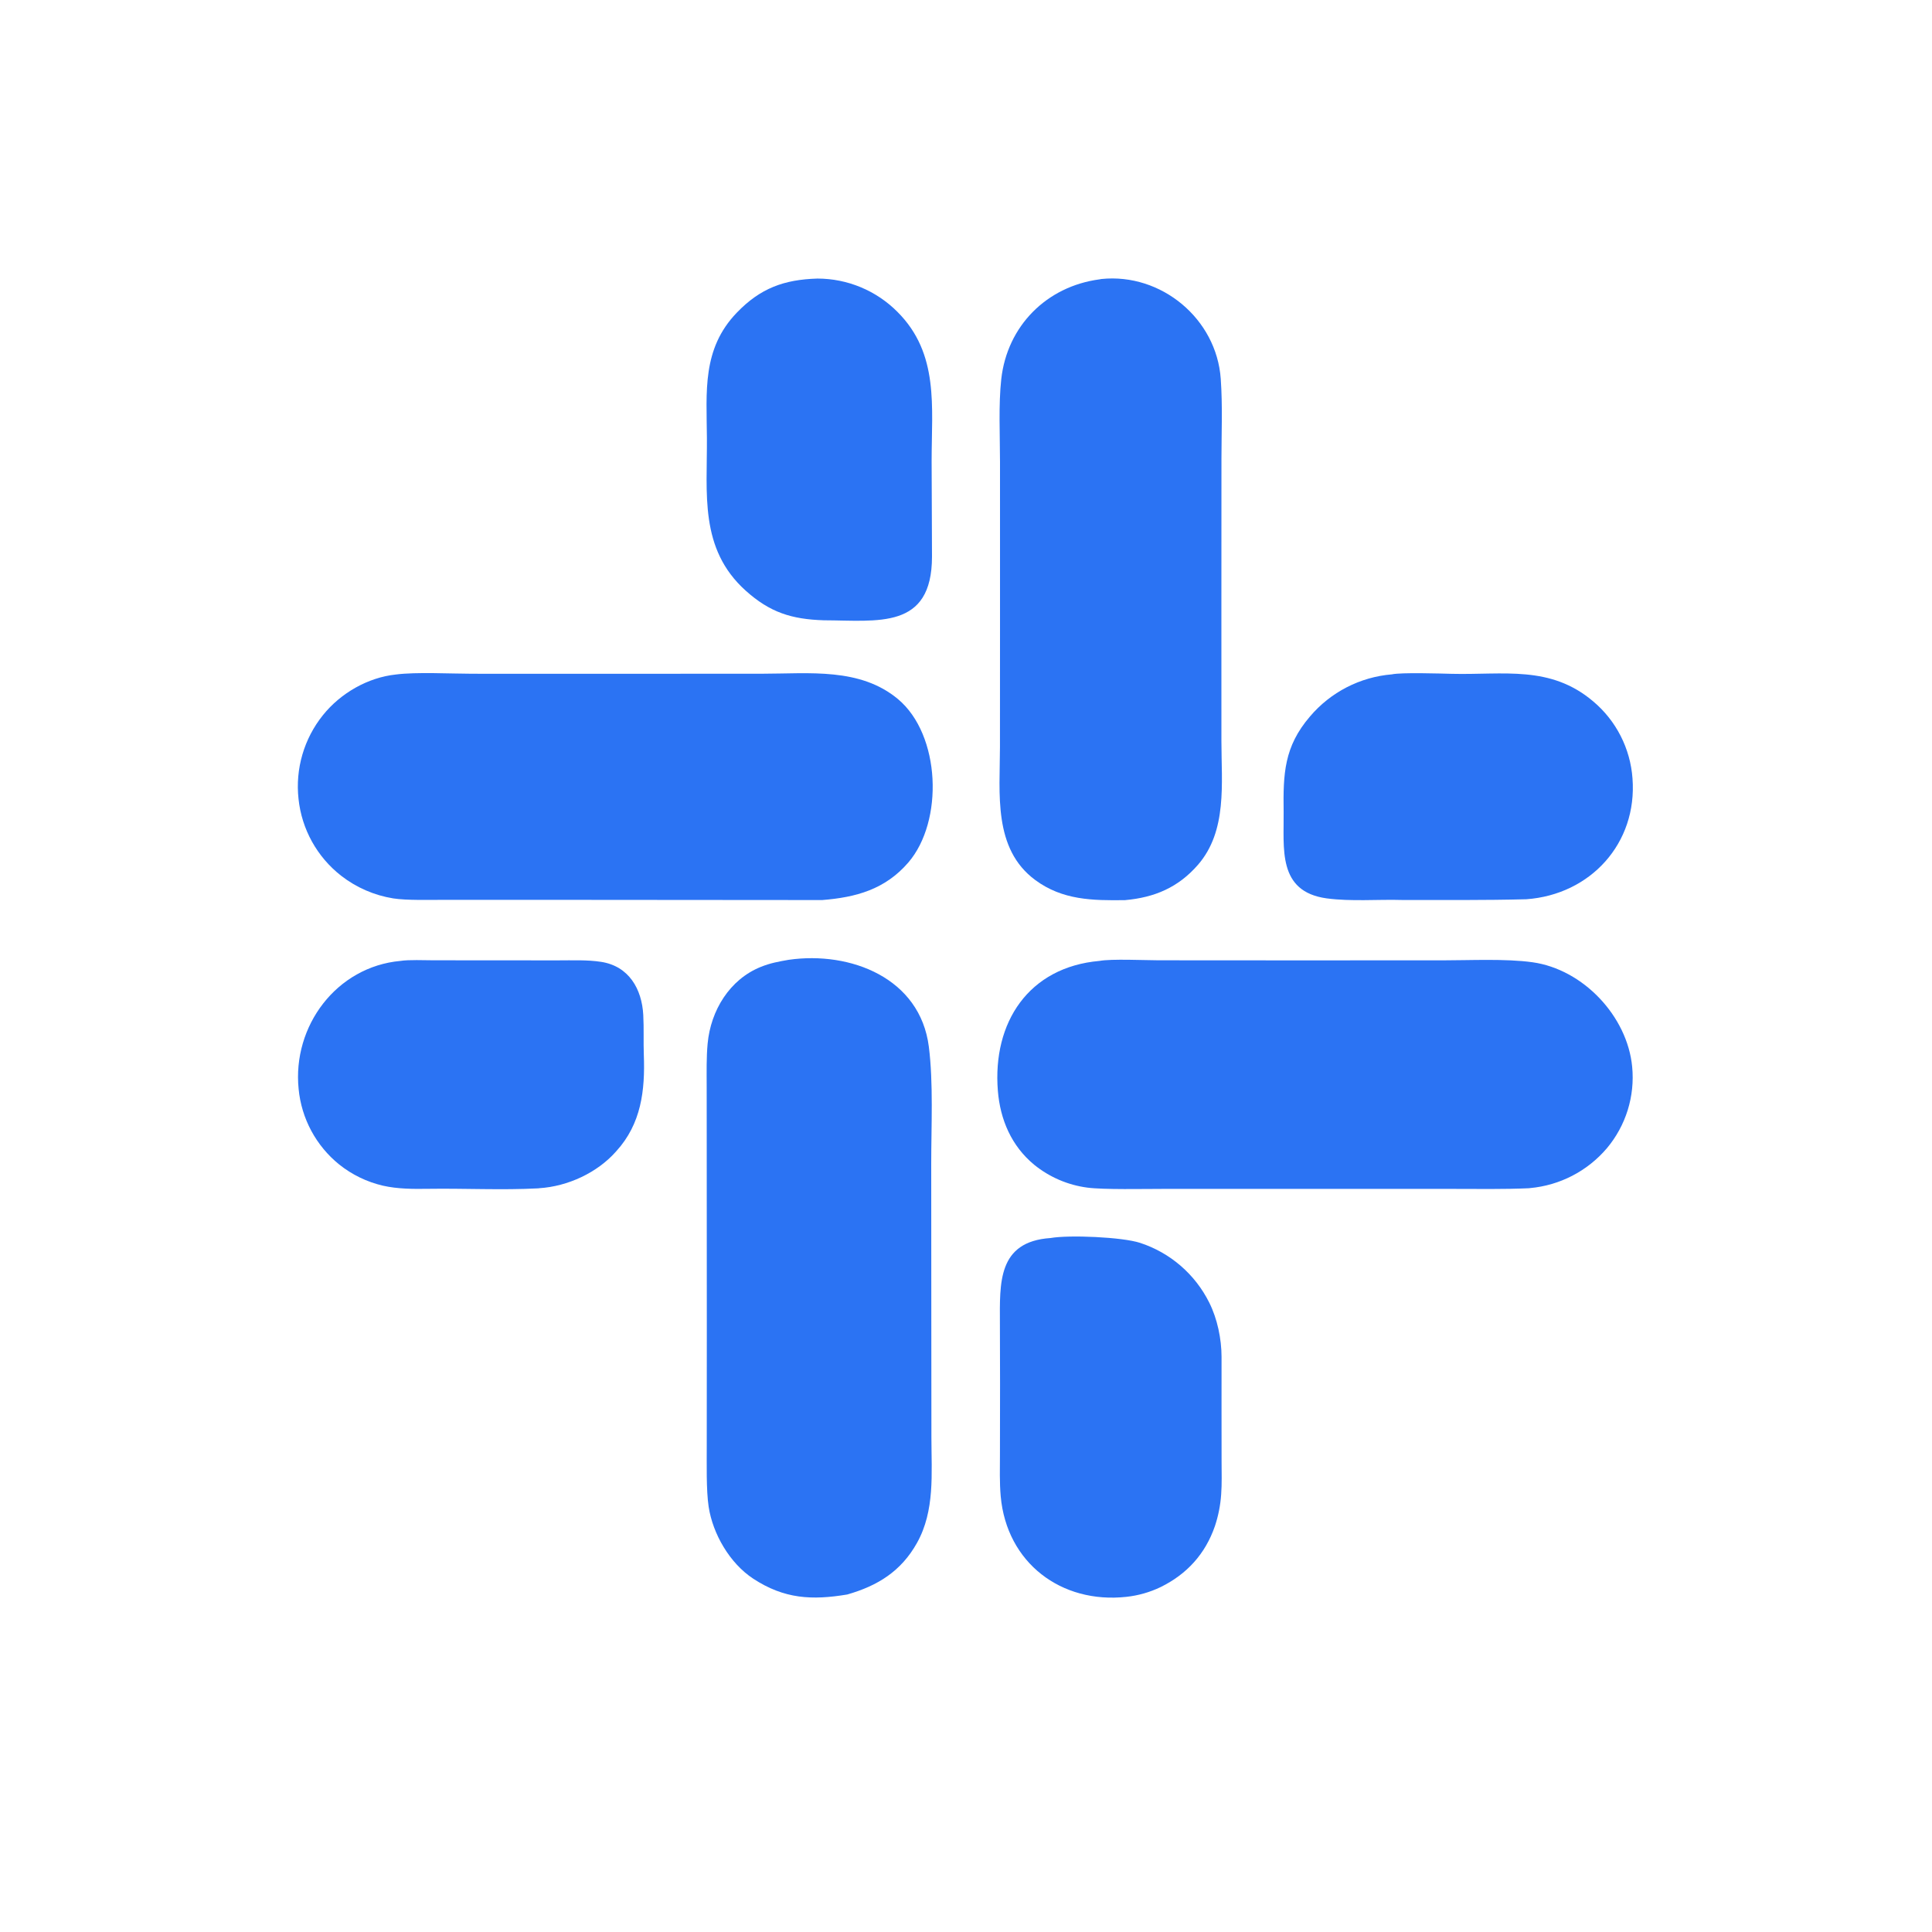
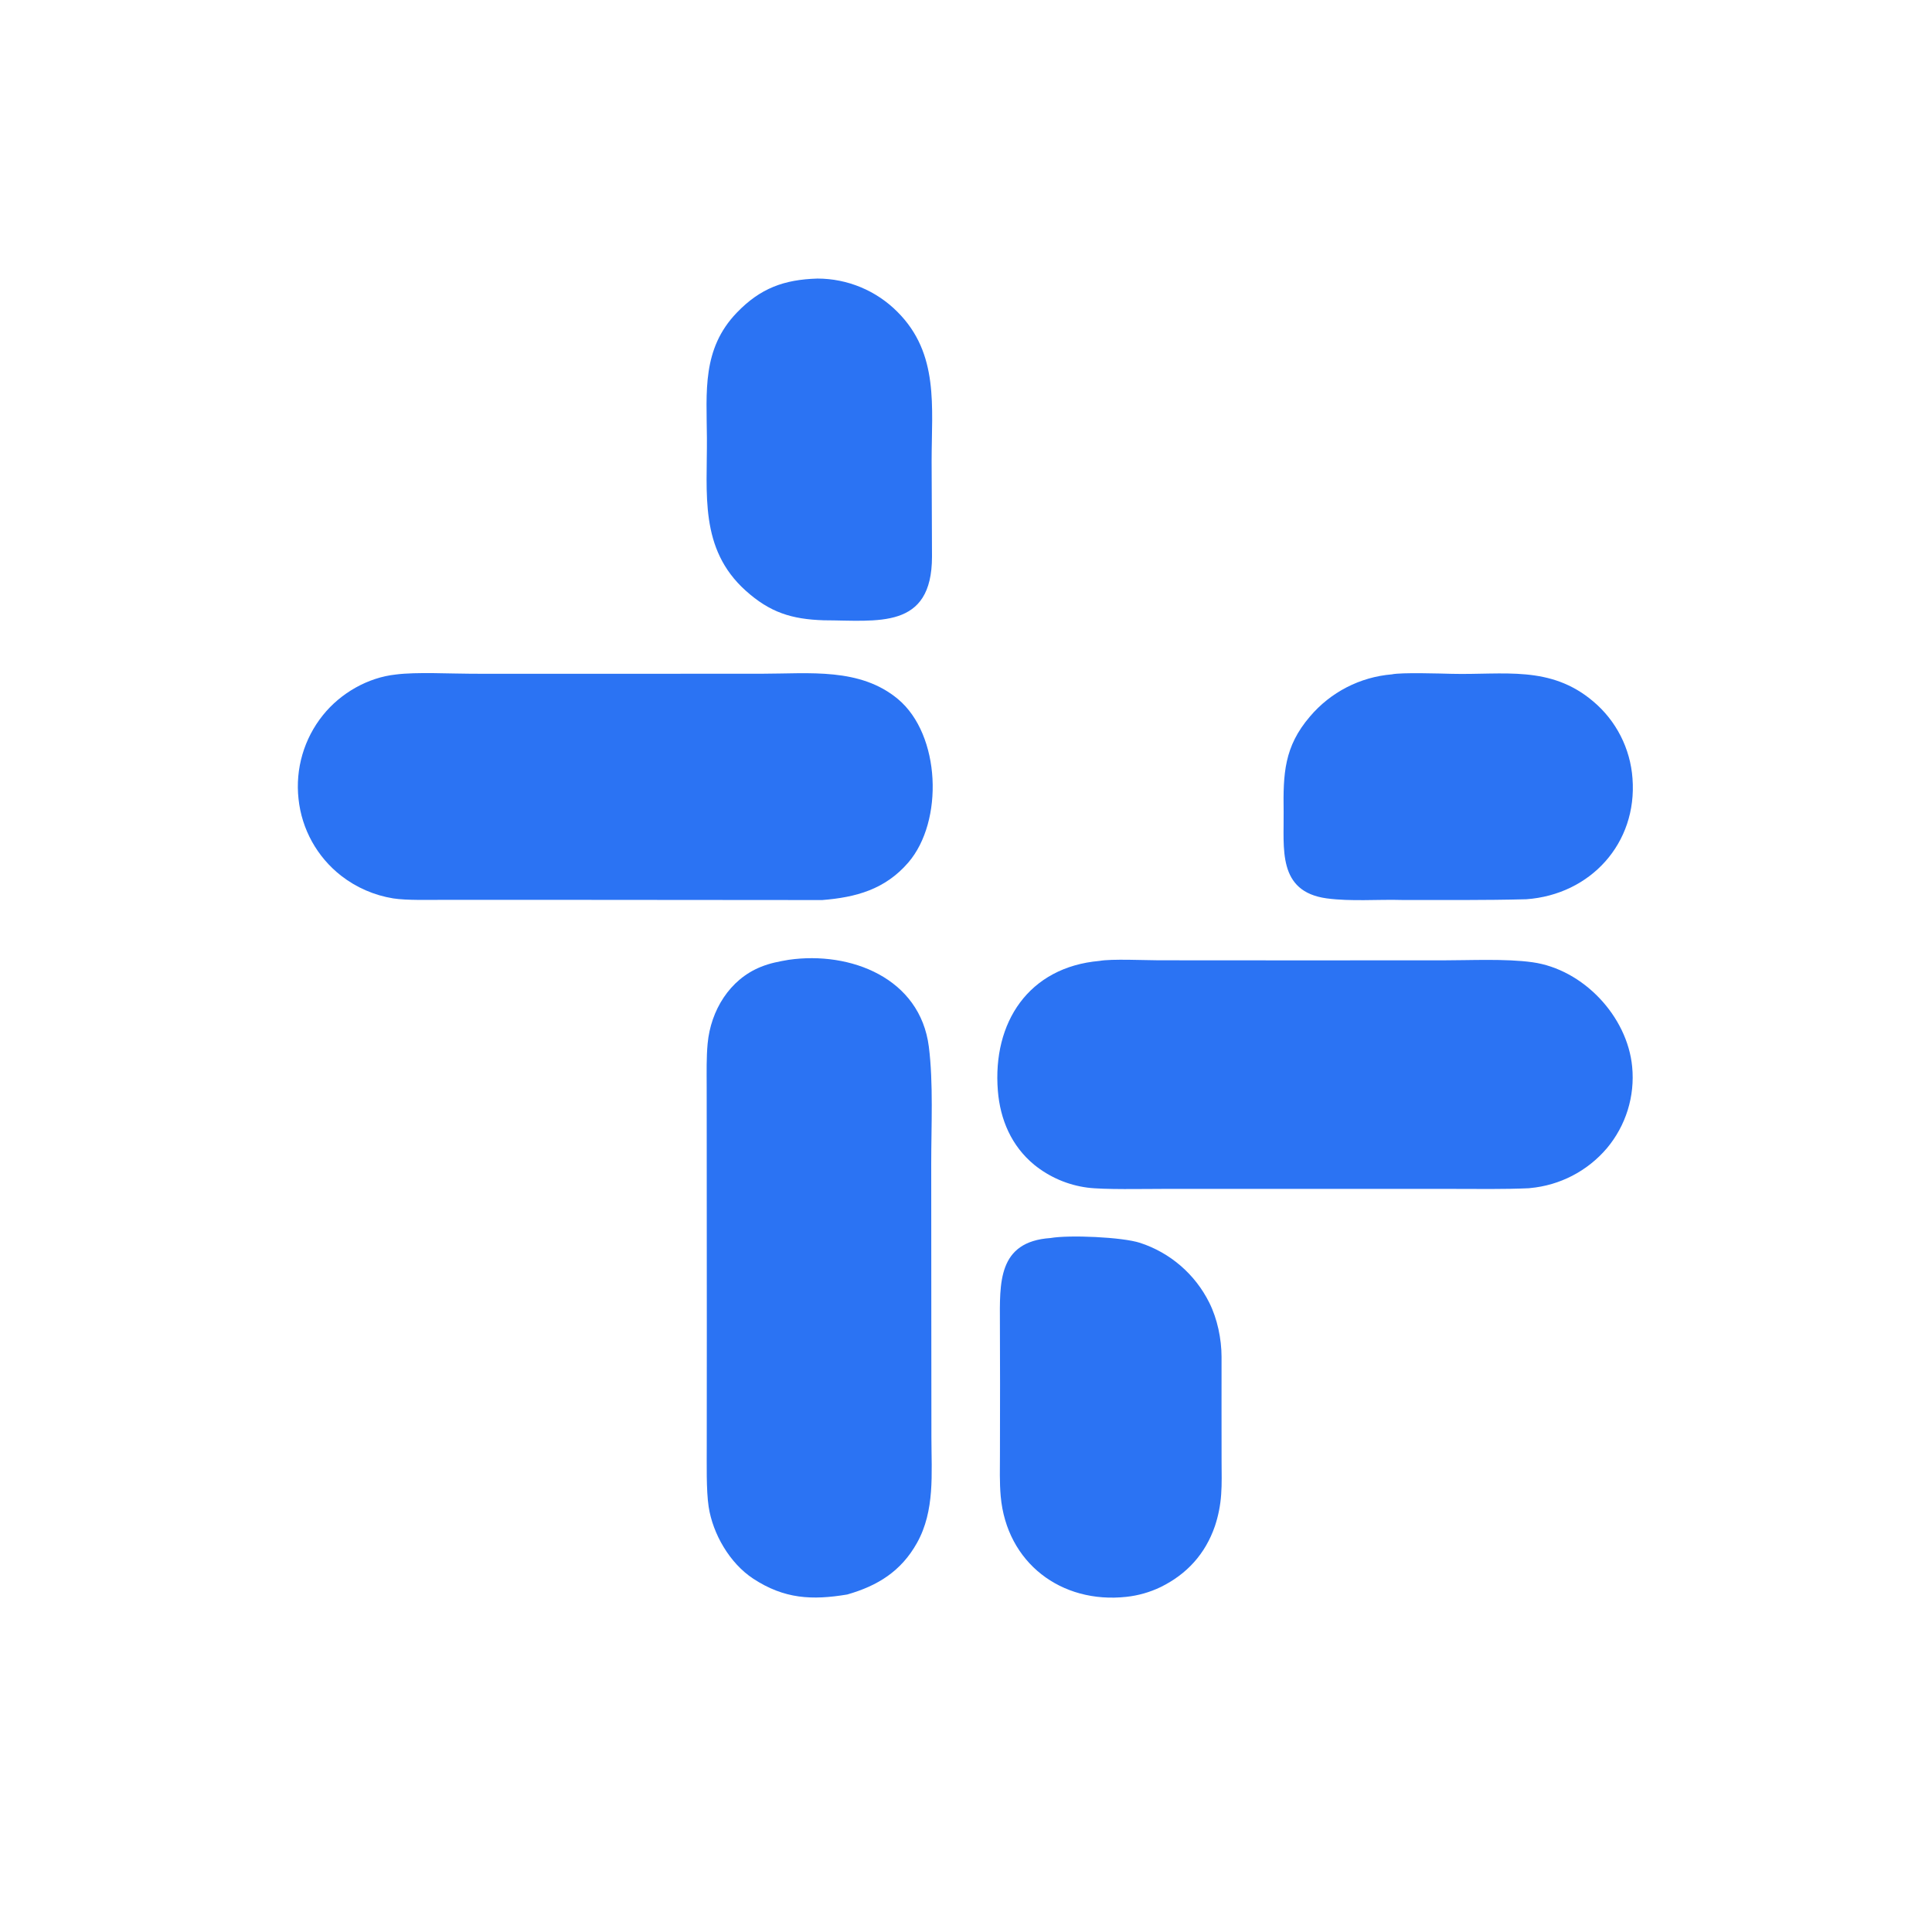
<svg xmlns="http://www.w3.org/2000/svg" width="289" height="289" viewBox="0 0 289 289">
  <path fill="#2B73F3" transform="scale(0.282 0.282)" d="M583.22 509.708C589.49 508.54 607.456 509.369 614.561 509.385L676.238 509.422L764.894 509.415C779.606 509.417 798.632 508.443 812.851 510.418C839.855 514.169 863.227 539.142 865.773 565.815C867.304 581.468 862.46 597.078 852.337 609.115C842.033 621.22 827.392 628.798 811.56 630.222C811.365 630.247 811.17 630.272 810.976 630.297C797.681 630.895 783.88 630.648 770.576 630.644L691.822 630.633L616.584 630.646C607.27 630.639 585.28 631.118 576.708 629.959C566.403 628.591 556.677 624.403 548.601 617.858C536.551 607.922 530.54 593.938 529.309 578.572C526.405 542.335 545.634 513.017 583.22 509.708Z" />
  <path fill="#2B73F3" transform="scale(0.282 0.282)" d="M418.333 509.128C451.086 504.424 488.075 518.754 492.703 555.236C495.142 574.457 493.964 597.552 493.965 617.139L494.019 708.755L494.064 762.593C494.077 781.527 496 801.306 486.407 818.446C478.006 833.458 465.61 841.16 449.401 845.8C430.737 848.906 416.013 848.206 399.525 837.391C387.129 829.259 378.101 813.699 375.9 799.247C374.562 790.459 374.917 775.919 374.894 766.627L374.929 705.801L374.884 606.437L374.857 575.963C374.848 568.499 374.677 560.911 375.366 553.535C376.993 536.09 386.96 519.538 403.635 512.856C408.715 510.821 412.946 510.075 418.333 509.128Z" />
  <path fill="#2B73F3" transform="scale(0.282 0.282)" d="M210.041 357.784C220.815 356.391 239.16 357.375 250.447 357.389L327.645 357.403L404.567 357.371C429.263 357.353 456.251 354.034 476.361 370.863C498.968 389.781 500.69 435.665 481.754 457.581C469.466 471.804 454.016 476.012 436.11 477.432L281.35 477.31L235.536 477.318C228.261 477.304 215.617 477.678 208.568 476.551C198.514 474.925 189.03 470.801 180.984 464.557C168.206 454.601 160.034 439.871 158.349 423.76C156.595 407.821 161.257 391.84 171.306 379.345C180.671 367.678 195.09 359.366 210.041 357.784Z" />
-   <path fill="#2B73F3" transform="scale(0.282 0.282)" d="M583.279 148.175C583.601 148.116 583.924 148.057 584.247 147.998C616.038 144.737 645.311 169.149 647.542 200.961C648.561 215.484 647.925 229.468 647.913 243.33L647.881 322.66L647.894 393.181C647.895 415.511 651.099 440.747 635.439 458.75C625 470.75 612.44 476.076 596.766 477.474C579.536 477.719 563.603 477.49 549.141 466.806C526.666 450.202 530.411 420.822 530.425 396.329L530.455 327.415L530.449 244.982C530.444 231.297 529.616 214.458 531.122 201.053C534.28 172.946 555.112 151.911 583.279 148.175Z" />
  <path fill="#2B73F3" transform="scale(0.282 0.282)" d="M557.257 656.707C567.094 654.969 595.259 656.18 604.738 659.268C620.732 664.487 633.96 675.912 641.45 690.977C645.742 699.543 647.953 710.209 647.967 719.791C647.993 738.337 647.903 756.888 647.983 775.435C648.007 781.057 648.183 787.172 647.76 792.758C647.368 798.464 646.254 804.097 644.445 809.522C639.376 824.261 629.568 835.025 615.657 841.856C609.951 844.599 603.82 846.351 597.526 847.039C562.866 850.838 533.985 828.955 530.823 793.693C530.161 786.314 530.41 778.701 530.42 771.286L530.473 734.006L530.397 701.925C530.351 680.688 529.071 658.617 557.257 656.707Z" />
-   <path fill="#2B73F3" transform="scale(0.282 0.282)" d="M212.426 509.711C216.891 508.999 225.106 509.378 229.795 509.381L260.822 509.407L295.659 509.426C303.237 509.437 311.49 509.066 318.866 510.213C333.639 512.511 340.482 524.66 341.219 538.366C341.603 545.529 341.256 552.701 341.514 559.573C342.224 578.441 340.163 596.106 326.893 610.668C316.895 622.064 301.211 629.322 286.012 630.283C285.855 630.307 285.698 630.33 285.541 630.354C266.089 631.375 246.527 630.313 227.042 630.603C219.09 630.721 210.839 630.707 203.07 628.928C194.615 626.957 186.708 623.12 179.927 617.698C167.659 607.788 159.902 593.353 158.407 577.654C155.012 544.268 178.5 512.792 212.426 509.711Z" />
  <path fill="#2B73F3" transform="scale(0.282 0.282)" d="M738.288 357.713C743.334 356.609 764.177 357.283 770.048 357.427C797.583 358.1 822.27 352.722 845.07 372.017C857.279 382.262 864.813 397.018 865.952 412.915C868.584 447.319 843.665 474.564 809.623 477.004C787.771 477.586 765.919 477.367 744.027 477.399C730.774 477.002 716.831 478.285 703.713 476.538C677.407 472.906 681.16 449.845 680.897 430.521C680.626 410.54 681.102 396.092 694.852 380.085C705.789 367.16 721.415 359.112 738.288 357.713Z" />
  <path fill="#2B73F3" transform="scale(0.282 0.282)" d="M433.586 147.766C449.54 147.765 464.834 154.134 476.071 165.458C498.237 187.615 494.177 215.781 494.178 244.388L494.373 295.311C494.296 334.141 465.772 329.127 436.984 329.032C419.922 328.481 408.405 324.892 395.491 313.256C370.855 291.058 375.185 261.844 374.976 232.186C374.803 207.726 372.326 185.131 390.783 165.908C403.271 152.901 415.863 148.294 433.586 147.766Z" />
</svg>